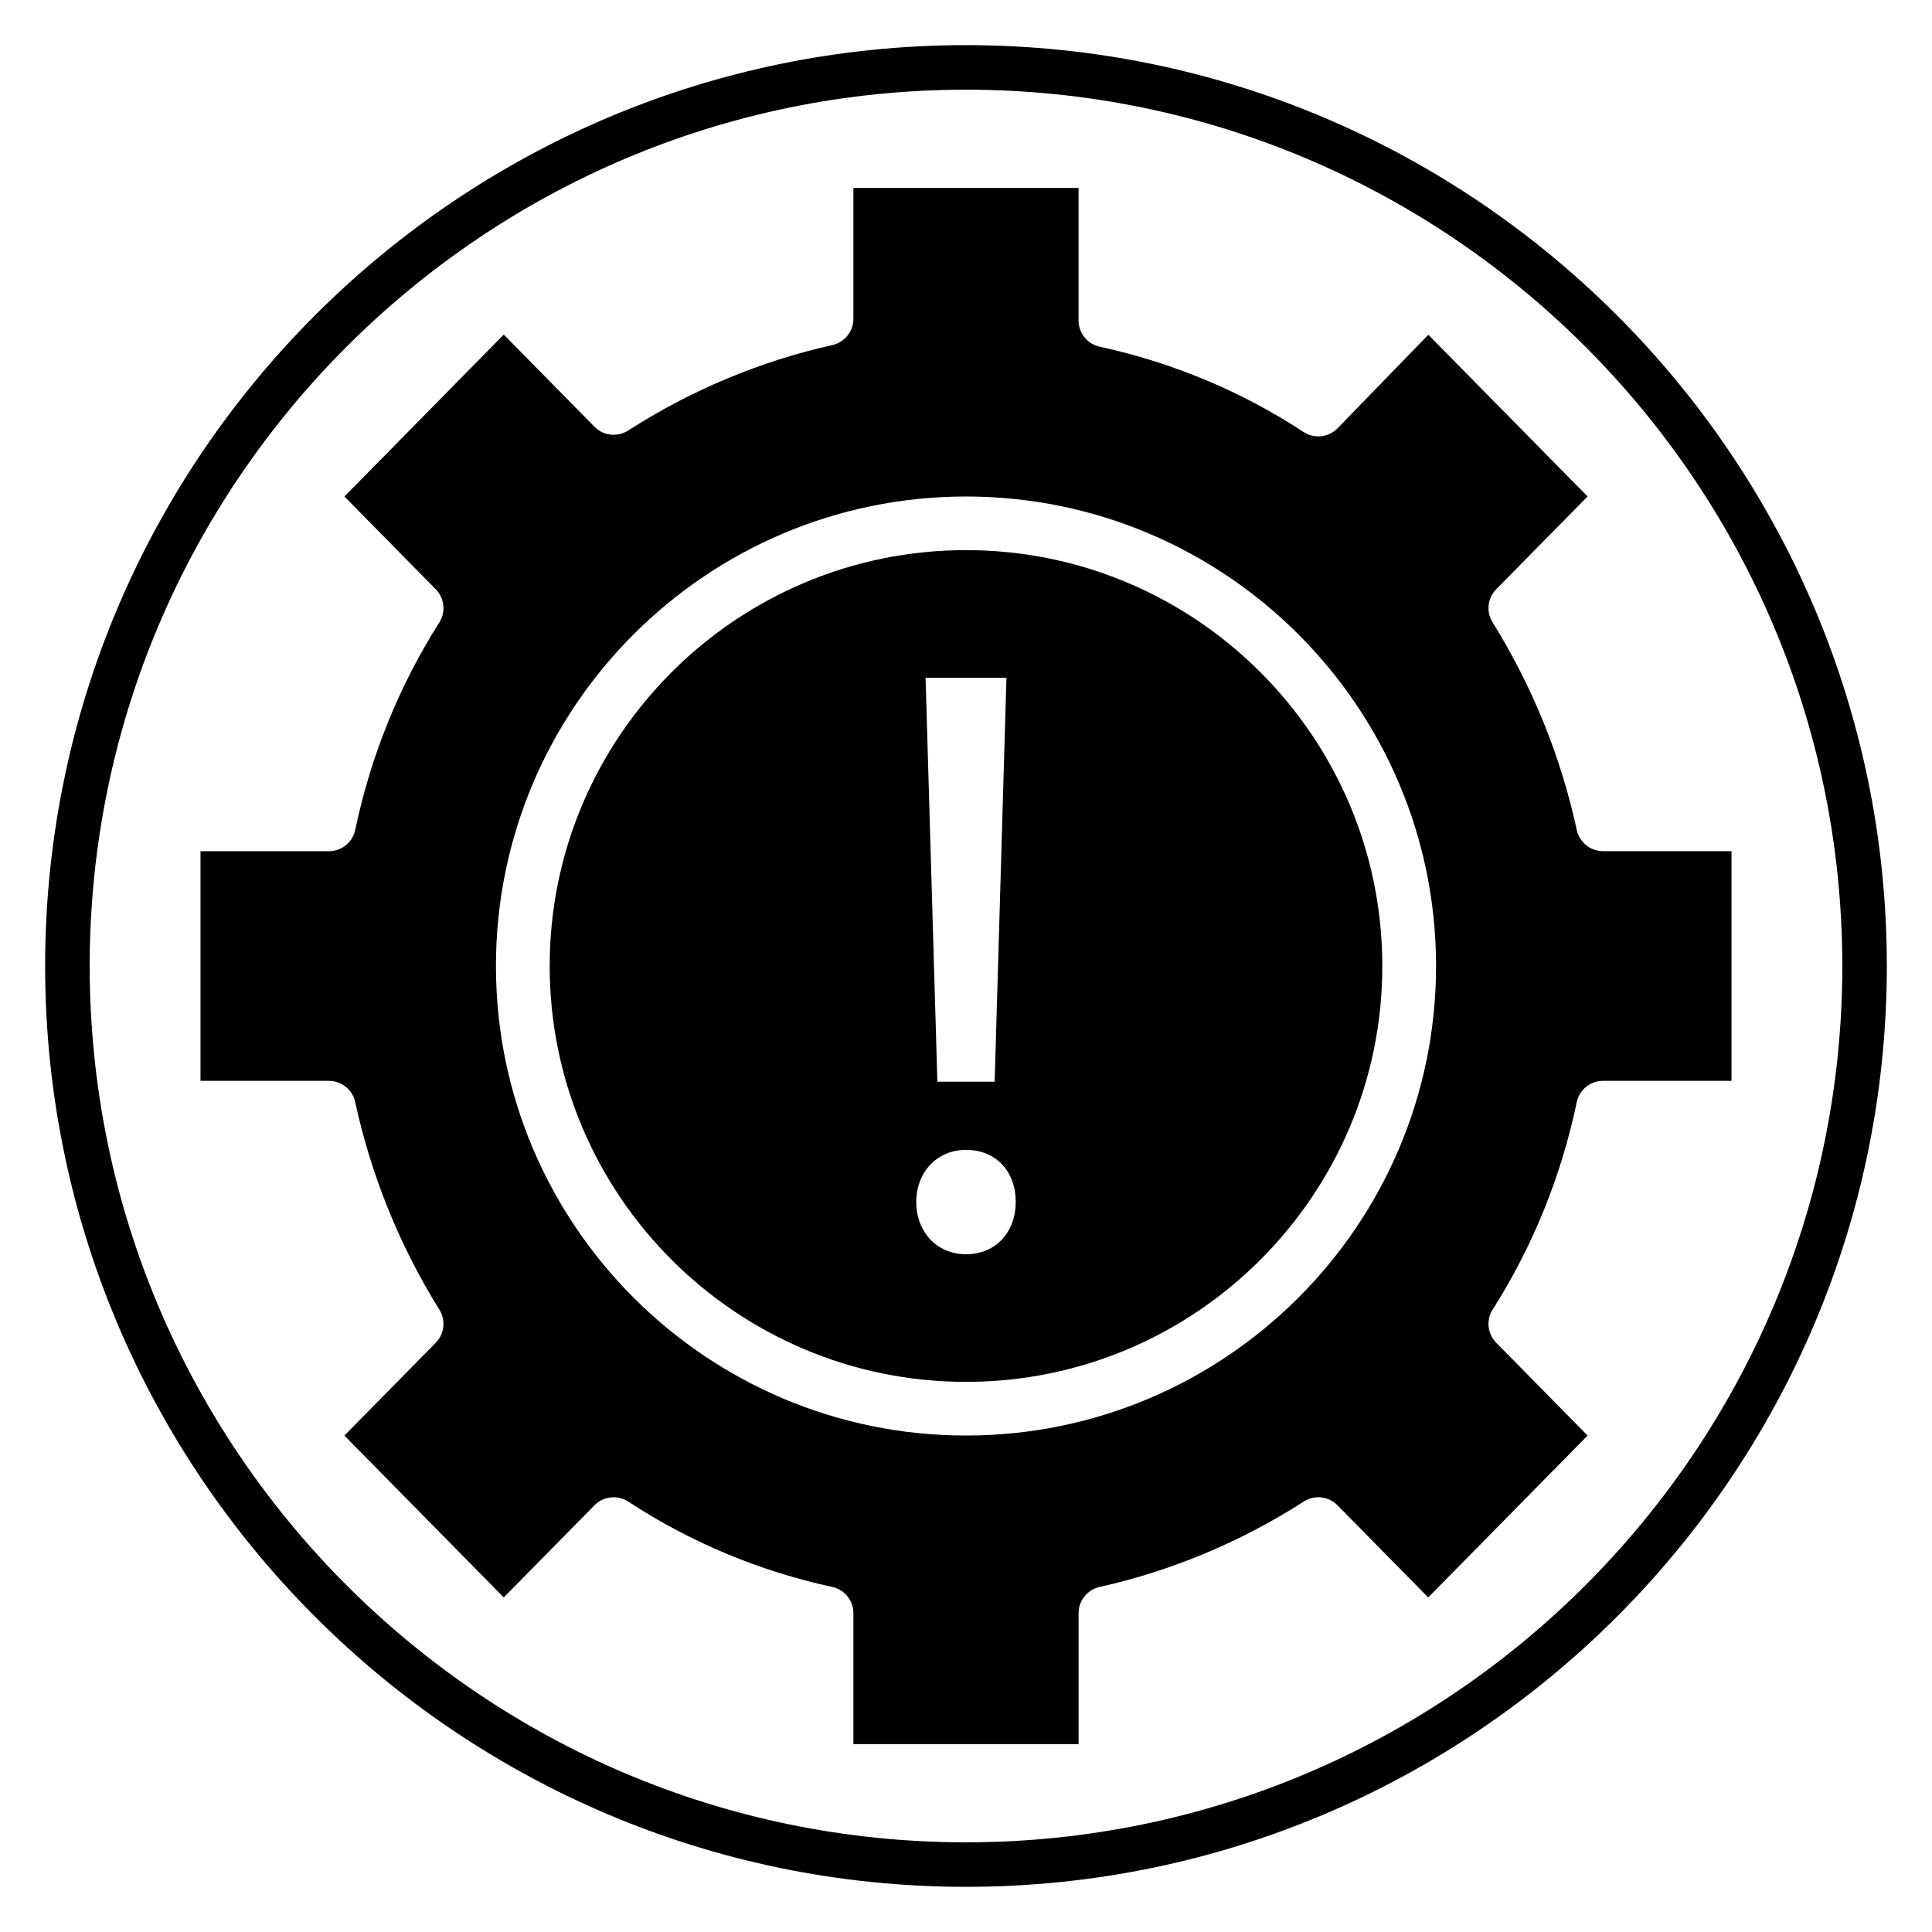
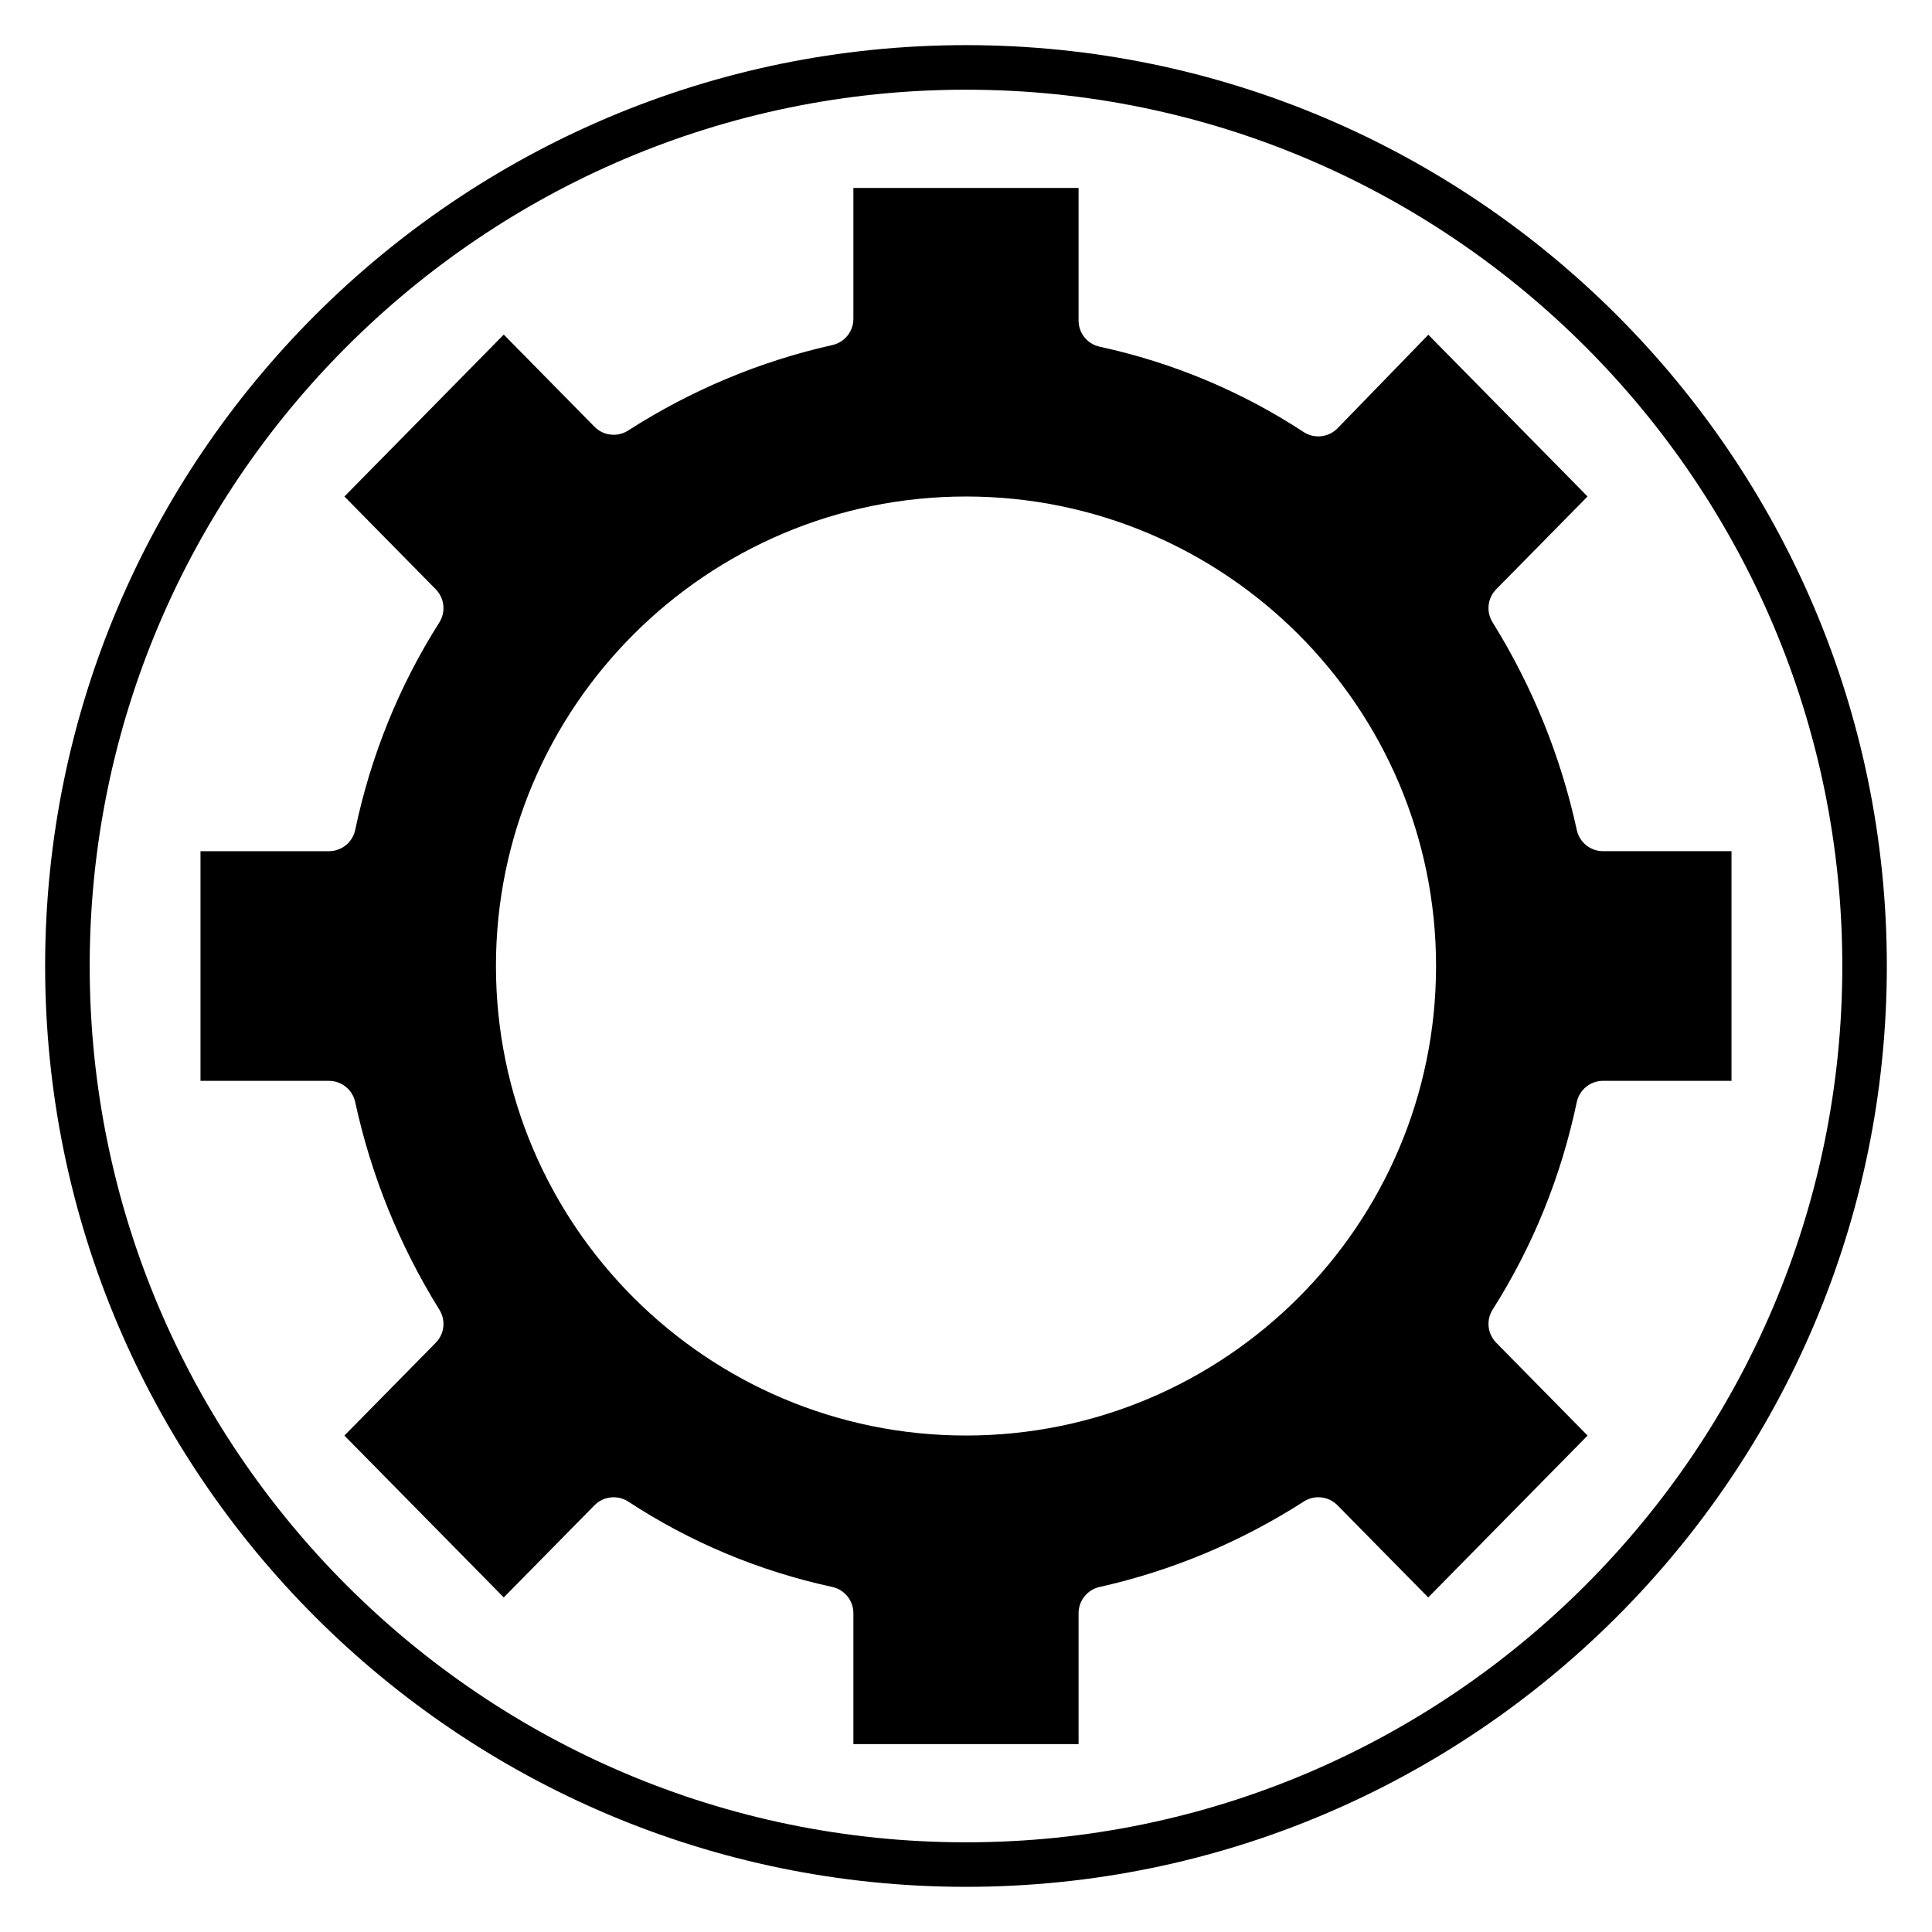
<svg xmlns="http://www.w3.org/2000/svg" fill="#000000" width="800px" height="800px" version="1.1" viewBox="144 144 512 512">
  <g>
    <path d="m400 644.03c-134.56 0-244.04-109.47-244.04-244.03 0-134.56 109.47-244.04 244.04-244.04 134.56 0 244.03 109.47 244.03 244.03 0 134.56-109.47 244.04-244.03 244.04zm0-476.26c-128.05 0-232.23 104.18-232.23 232.23s104.18 232.23 232.23 232.23 232.23-104.18 232.23-232.23c-0.004-128.05-104.18-232.23-232.23-232.23z" />
-     <path d="m400 289.79c-60.836 0-110.33 49.441-110.33 110.21 0 60.77 49.496 110.21 110.33 110.21 60.84 0 110.33-49.441 110.33-110.21-0.004-60.77-49.496-110.21-110.33-110.21zm10.719 33.824-3.125 107.05h-15.18l-3.129-107.05zm-10.715 152.77c-7.816 0-13.184-6.019-13.184-13.828 0-8.027 5.59-13.828 13.184-13.828 8.039 0 13.176 5.801 13.176 13.828-0.004 7.812-5.141 13.828-13.176 13.828z" />
    <path d="m568.82 369.57c-3.348 0-6.246-2.336-6.953-5.606-4.234-19.512-11.754-38.039-22.332-55.066-1.73-2.785-1.332-6.394 0.973-8.734l24.211-24.594-42.195-42.859-24.047 24.777c-2.375 2.449-6.156 2.863-9.012 1-16.48-10.793-34.66-18.398-54.027-22.605-3.273-0.707-5.606-3.602-5.606-6.945v-35.125l-59.676-0.004v34.695c0 3.324-2.309 6.211-5.559 6.938-19.184 4.297-37.395 11.922-54.133 22.652-2.828 1.816-6.555 1.402-8.918-1l-24.043-24.422-42.23 42.906 24.211 24.594c2.316 2.359 2.707 6 0.938 8.793-10.641 16.766-18.141 35.258-22.285 54.965-0.691 3.289-3.598 5.648-6.965 5.648h-34.039v60.863h34.039c3.348 0 6.246 2.336 6.953 5.602 4.238 19.516 11.754 38.047 22.328 55.07 1.73 2.785 1.332 6.394-0.973 8.734l-24.211 24.594 42.234 42.898 24.043-24.422c2.387-2.418 6.144-2.816 8.977-0.961 16.48 10.793 34.656 18.398 54.027 22.602 3.269 0.711 5.606 3.606 5.606 6.945v34.699h59.68v-34.695c0-3.324 2.305-6.211 5.559-6.938 19.184-4.301 37.398-11.922 54.133-22.652 2.836-1.82 6.562-1.398 8.918 1l24.047 24.422 42.234-42.898-24.215-24.605c-2.32-2.359-2.711-6.004-0.938-8.793 10.645-16.766 18.141-35.258 22.285-54.961 0.691-3.289 3.598-5.648 6.965-5.648h34.043v-60.863zm-168.82 154.86c-68.688 0-124.57-55.816-124.57-124.43-0.004-68.605 55.879-124.42 124.57-124.42s124.57 55.816 124.57 124.43c0 68.605-55.879 124.42-124.57 124.42z" />
  </g>
</svg>